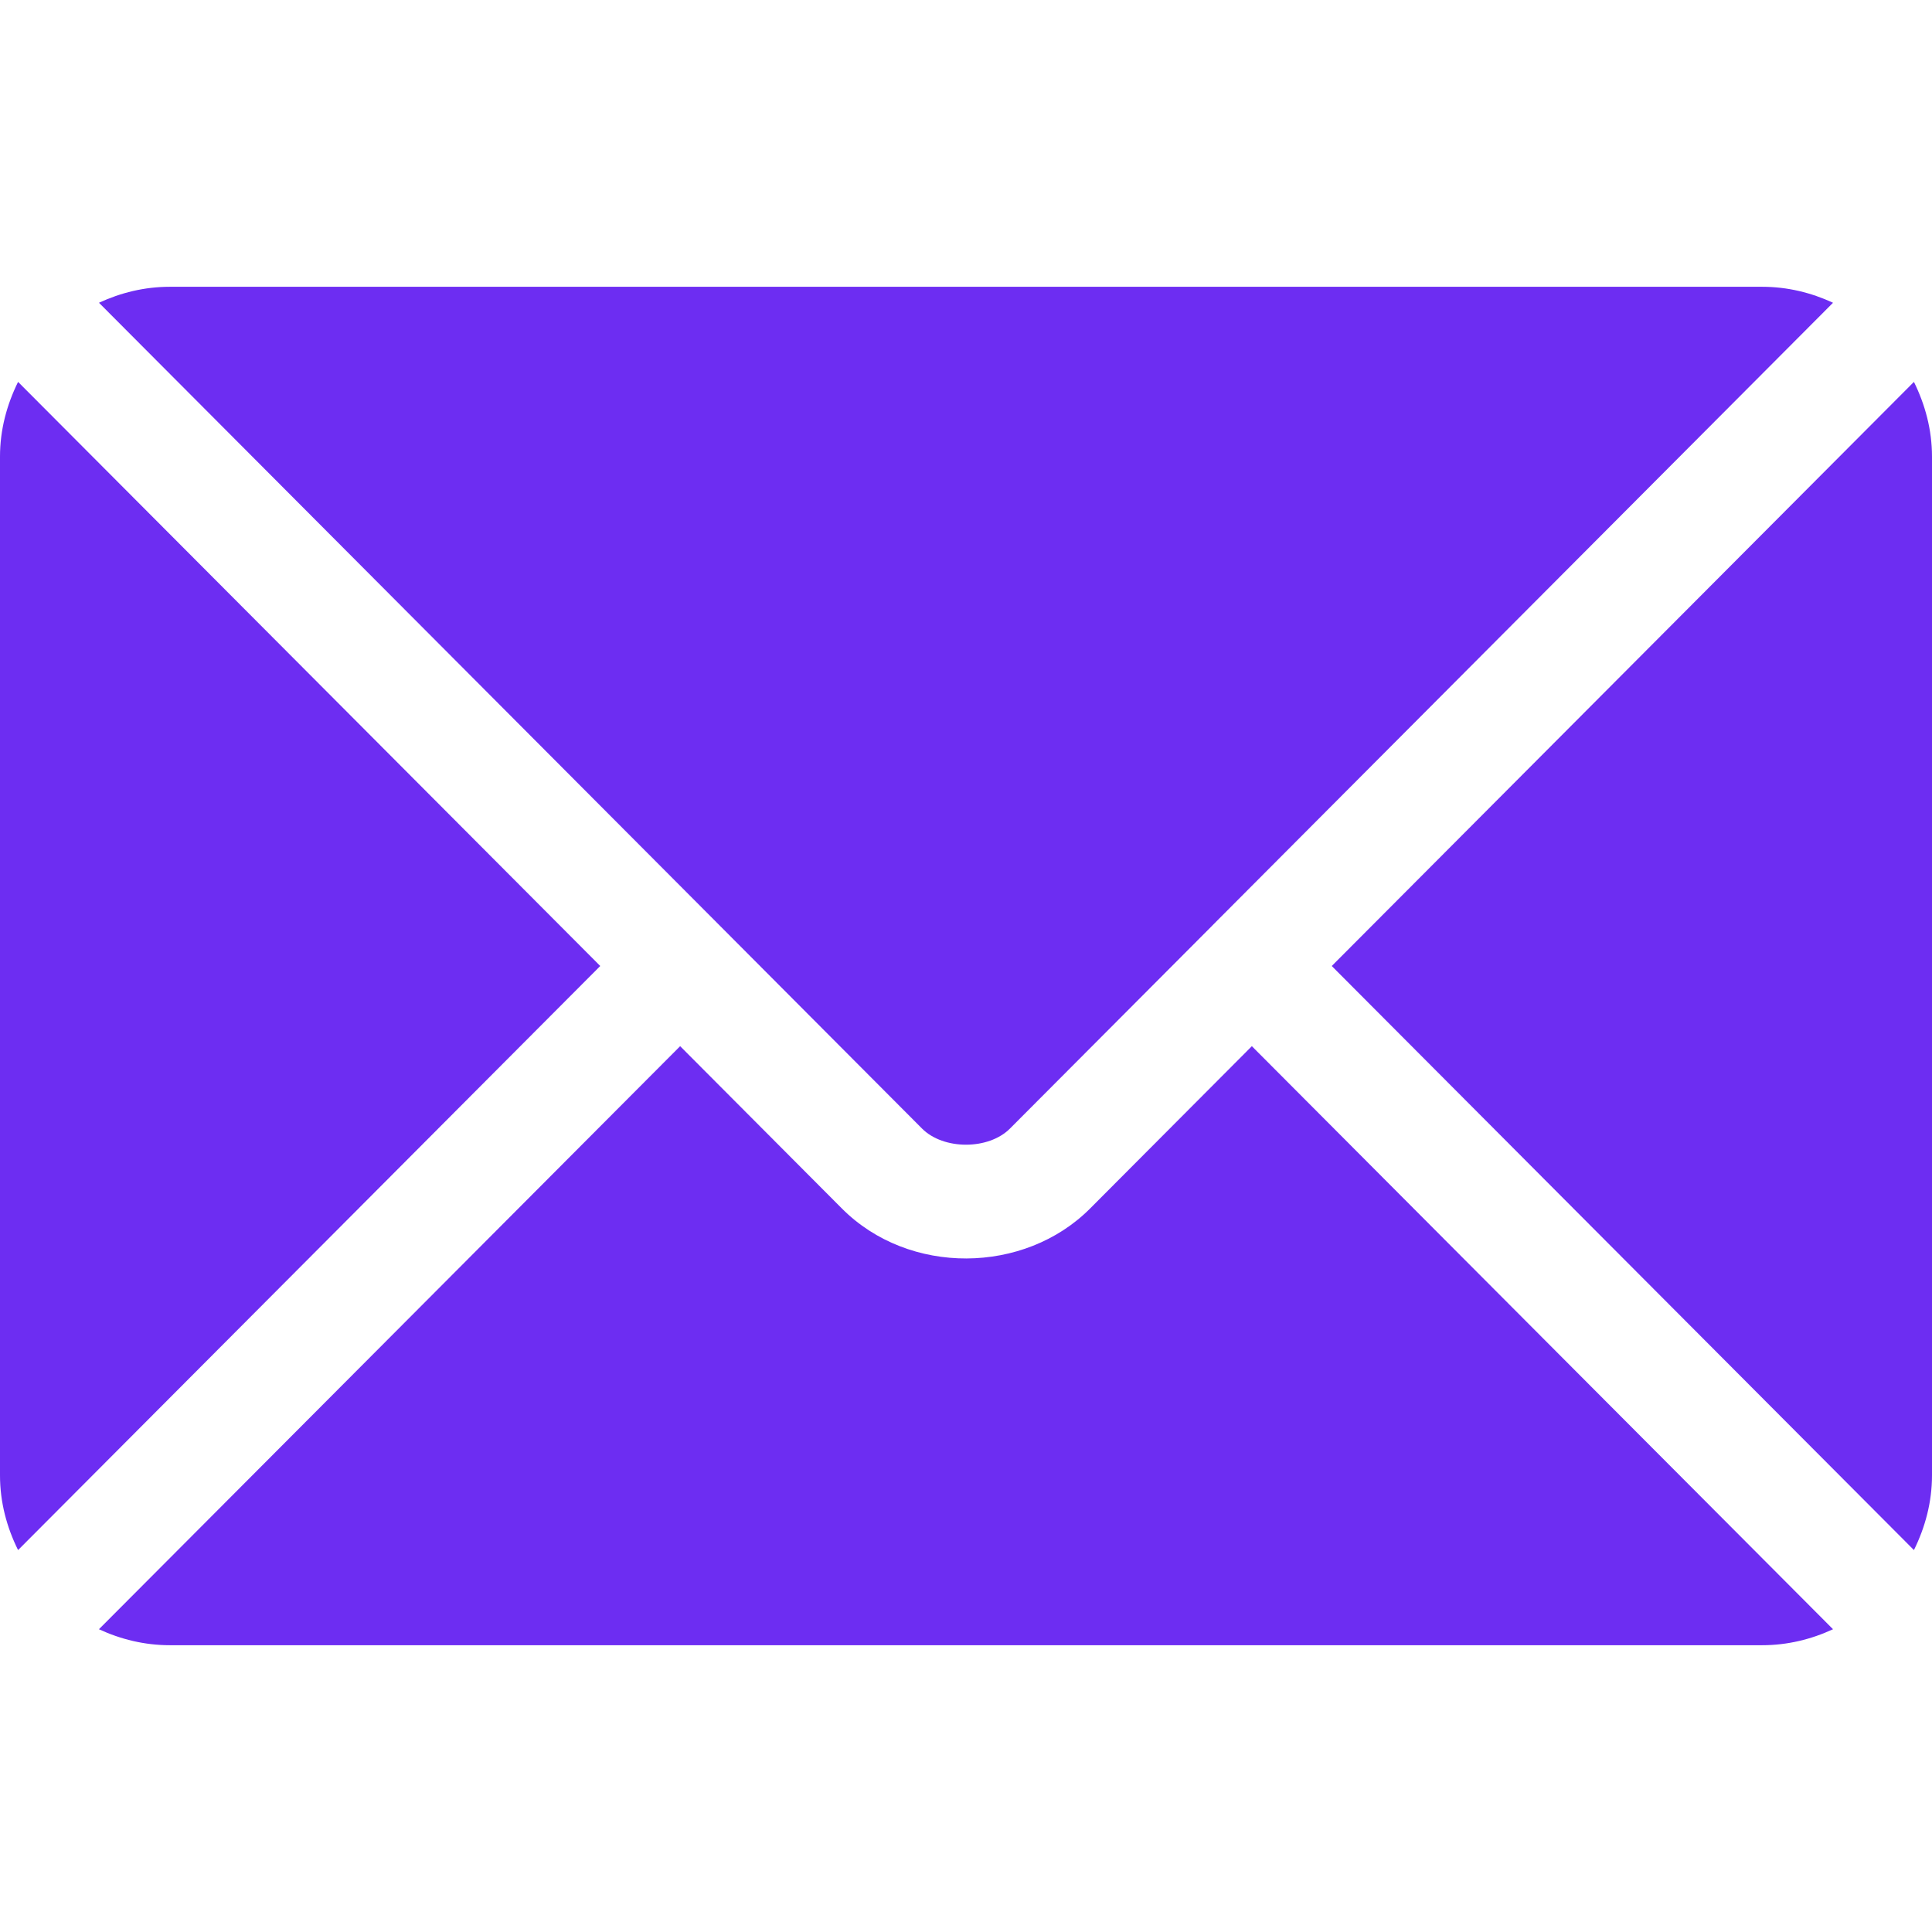
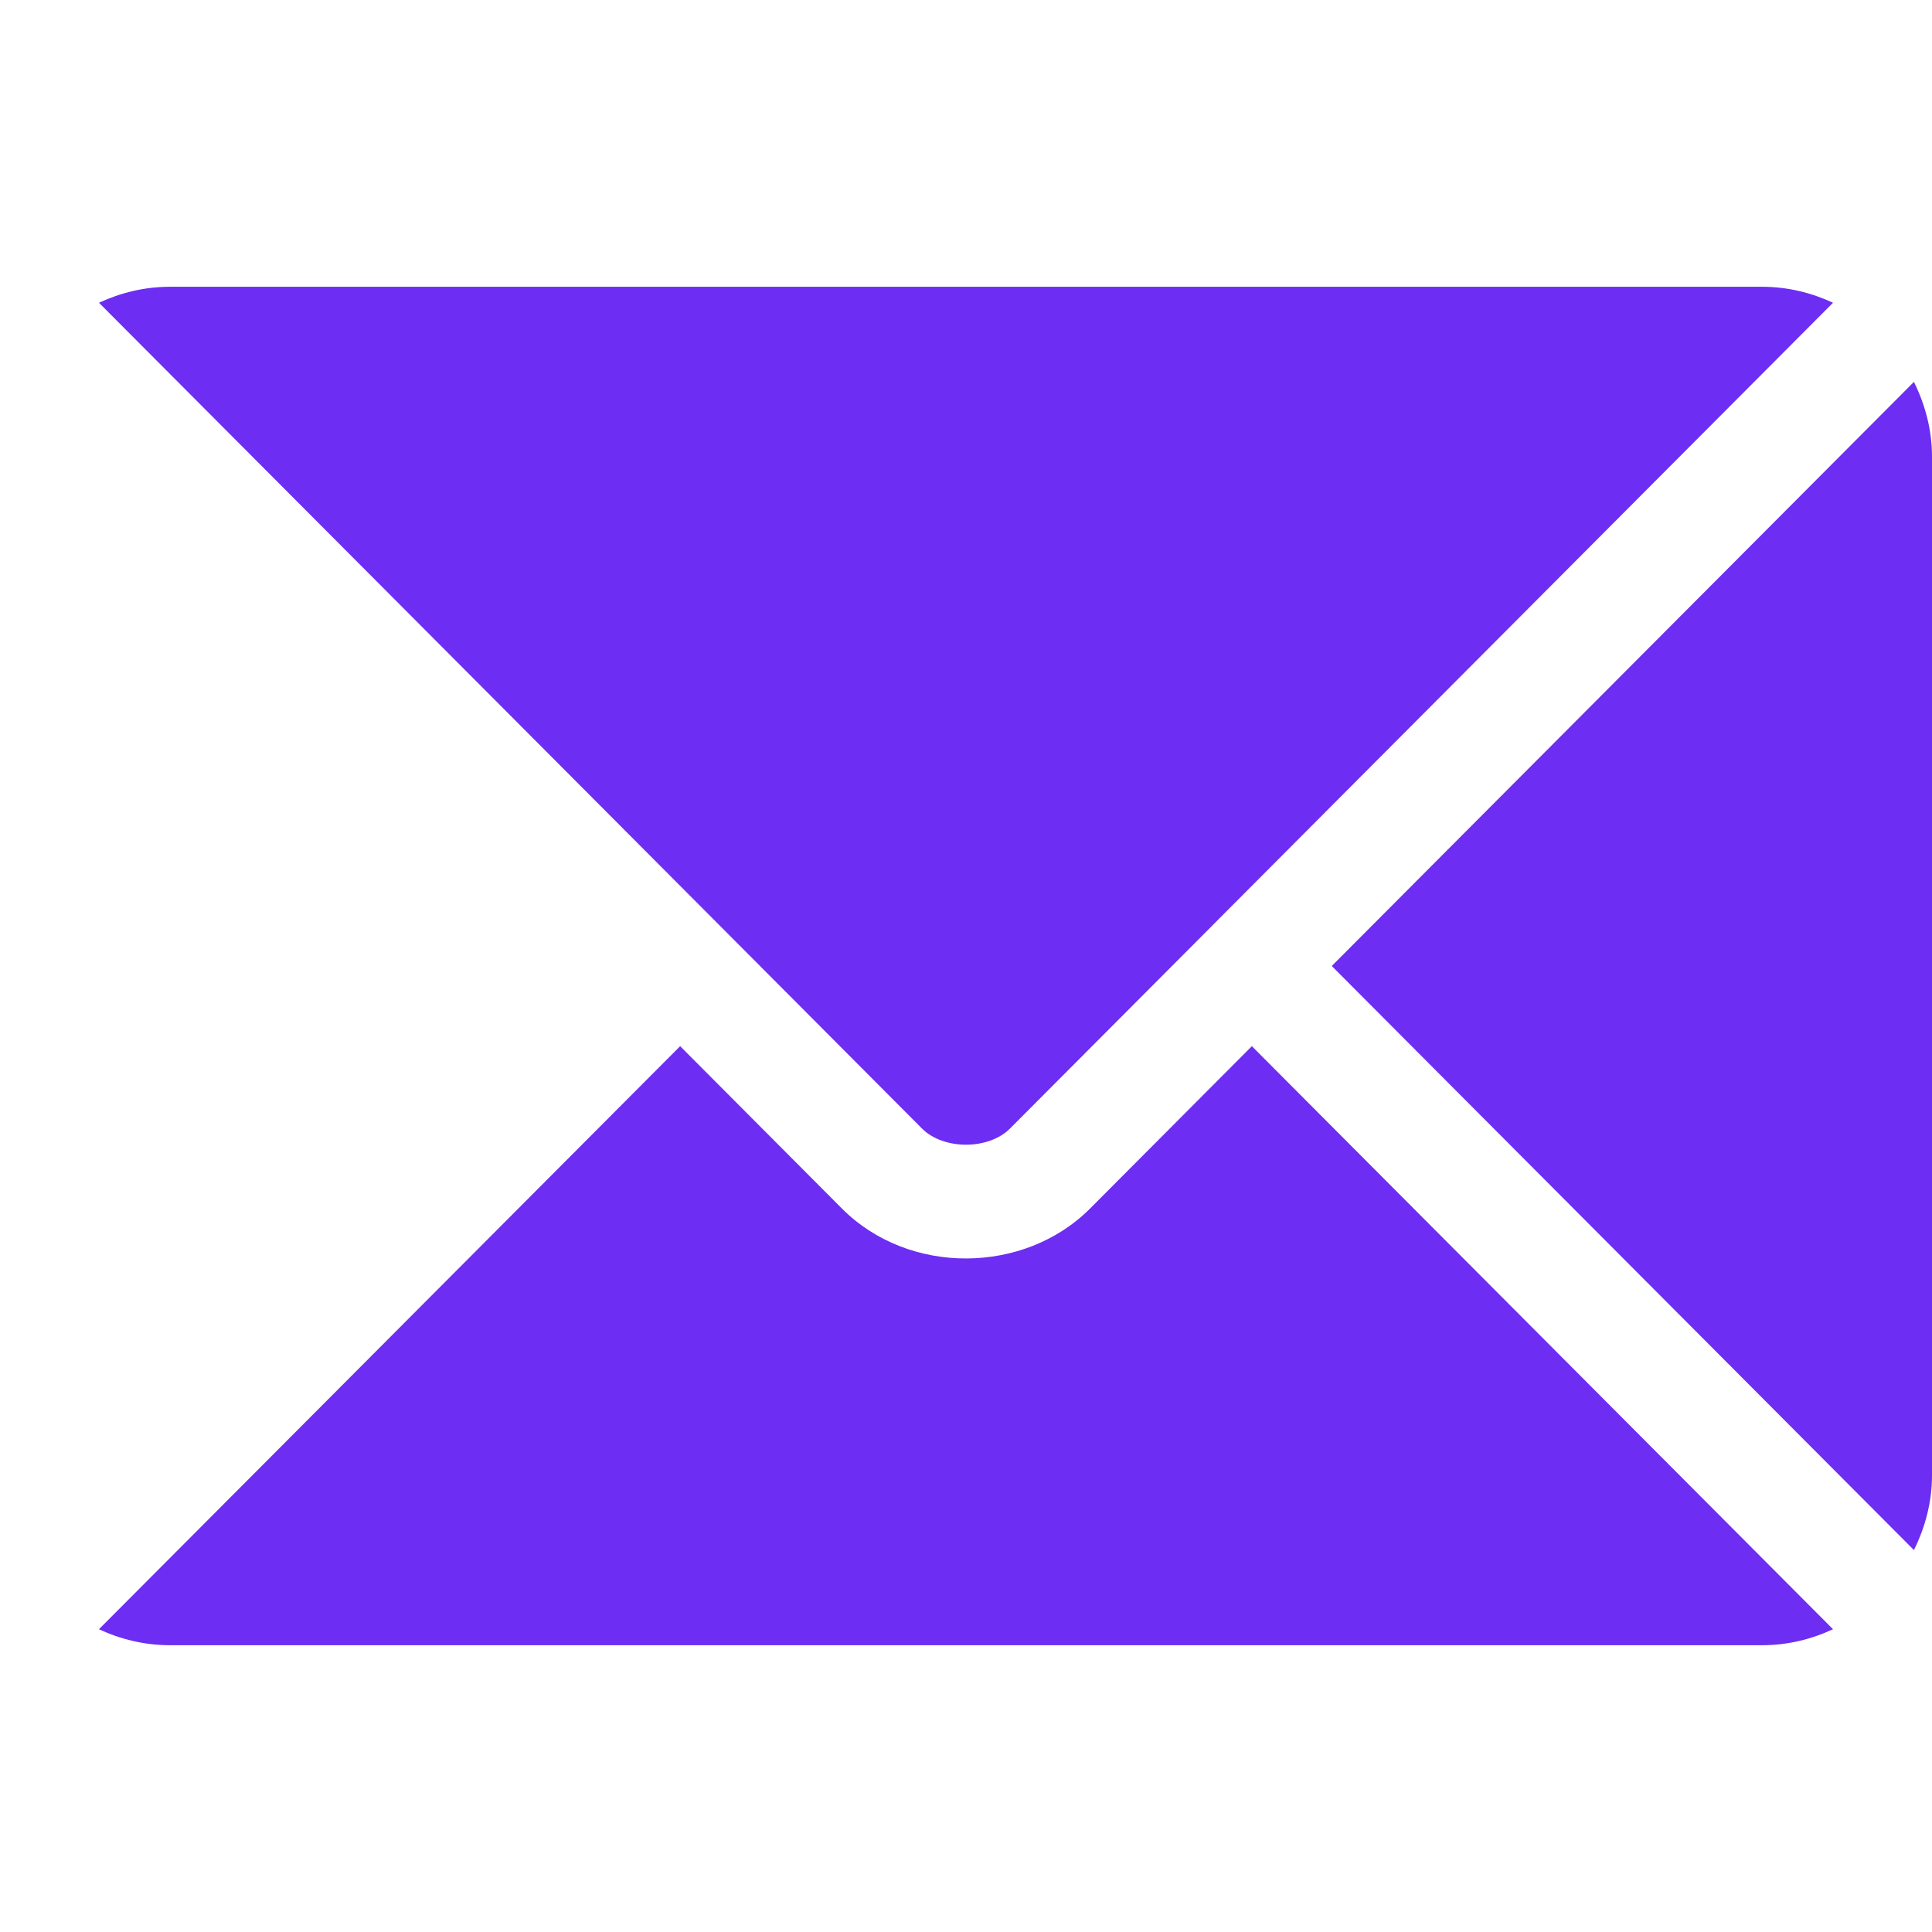
<svg xmlns="http://www.w3.org/2000/svg" width="48" height="48" viewBox="0 0 48 48" fill="none">
  <path d="M31.102 25.992L27.082 30.026C25.452 31.662 22.583 31.697 20.918 30.026L16.898 25.992L2.458 40.478C2.996 40.727 3.589 40.875 4.219 40.875H43.781C44.411 40.875 45.004 40.727 45.541 40.478L31.102 25.992Z" fill="#6D2DF2" />
  <path d="M43.781 7.125H4.219C3.589 7.125 2.996 7.273 2.459 7.522L17.888 23.002C17.889 23.003 17.89 23.003 17.891 23.004C17.892 23.005 17.893 23.007 17.893 23.007L22.909 28.04C23.442 28.573 24.558 28.573 25.091 28.04L30.107 23.008C30.107 23.008 30.108 23.005 30.109 23.004C30.109 23.004 30.111 23.003 30.112 23.002L45.541 7.522C45.004 7.273 44.411 7.125 43.781 7.125Z" fill="#6D2DF2" />
-   <path d="M0.449 9.488C0.171 10.051 0 10.675 0 11.343V36.656C0 37.325 0.17 37.949 0.449 38.511L14.913 24L0.449 9.488Z" fill="#6D2DF2" />
  <path d="M47.551 9.488L33.087 24L47.551 38.511C47.829 37.949 48 37.325 48 36.656V11.344C48 10.675 47.829 10.051 47.551 9.488Z" fill="#6D2DF2" />
</svg>